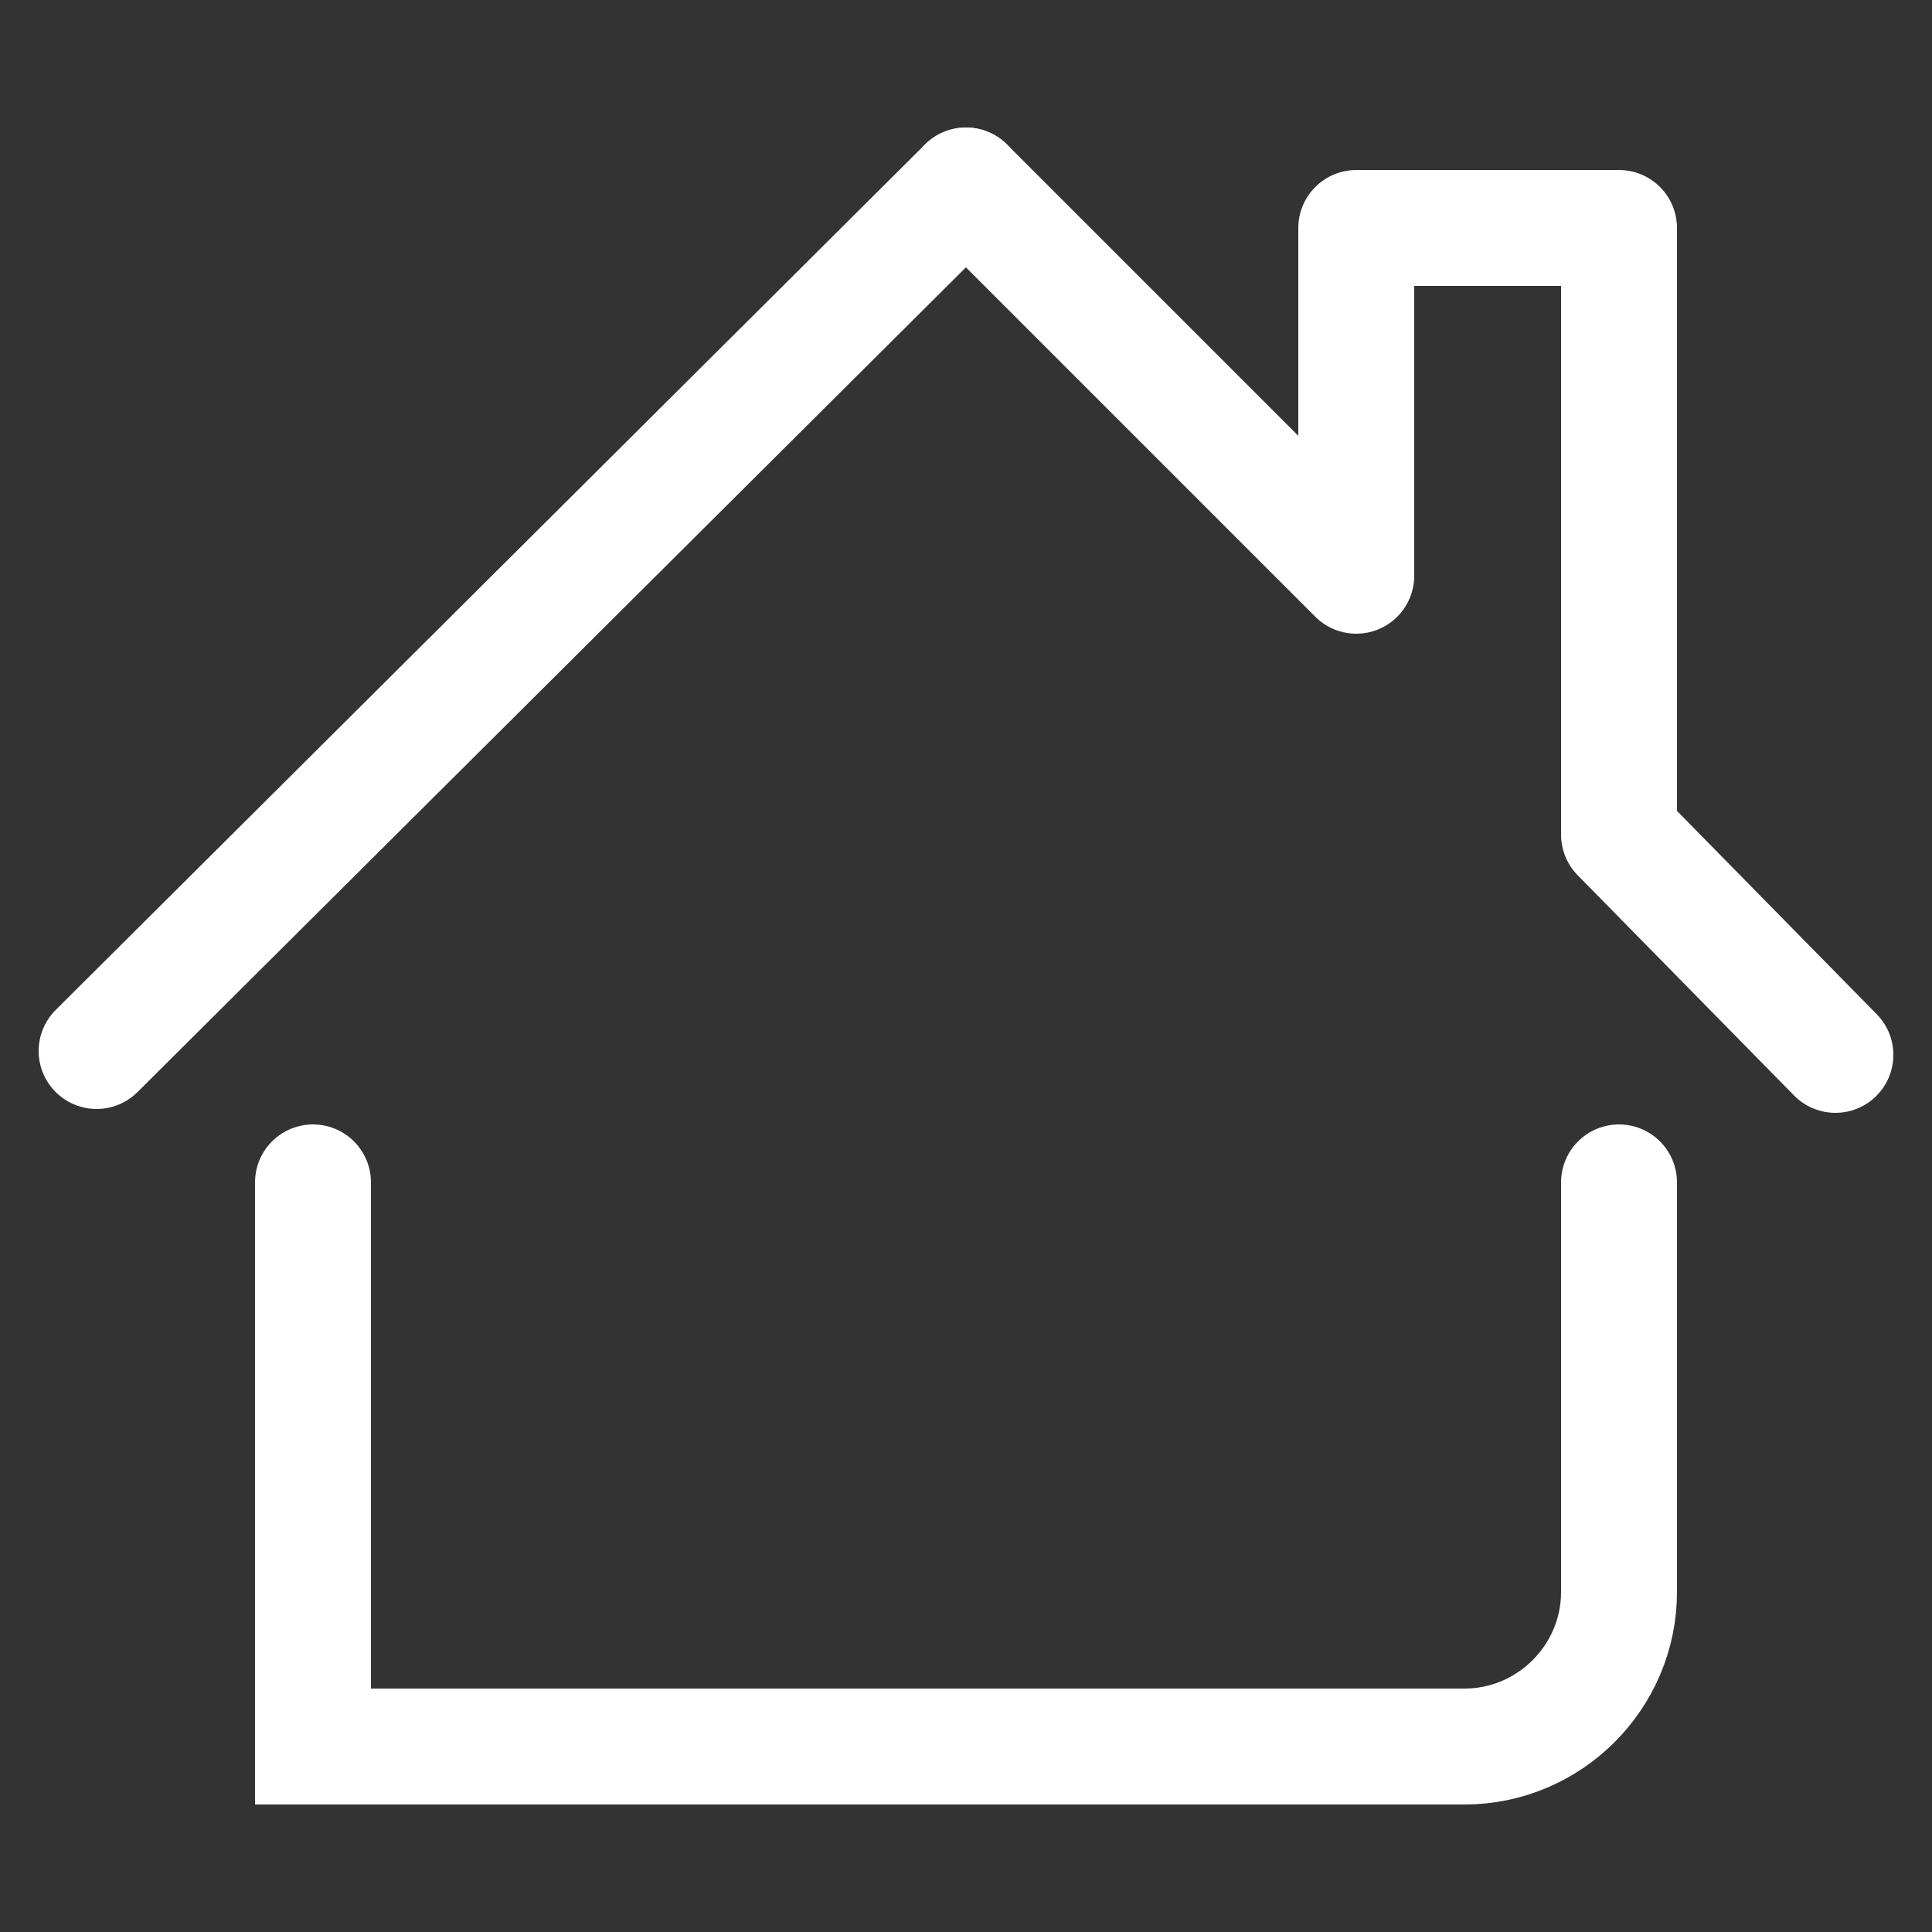
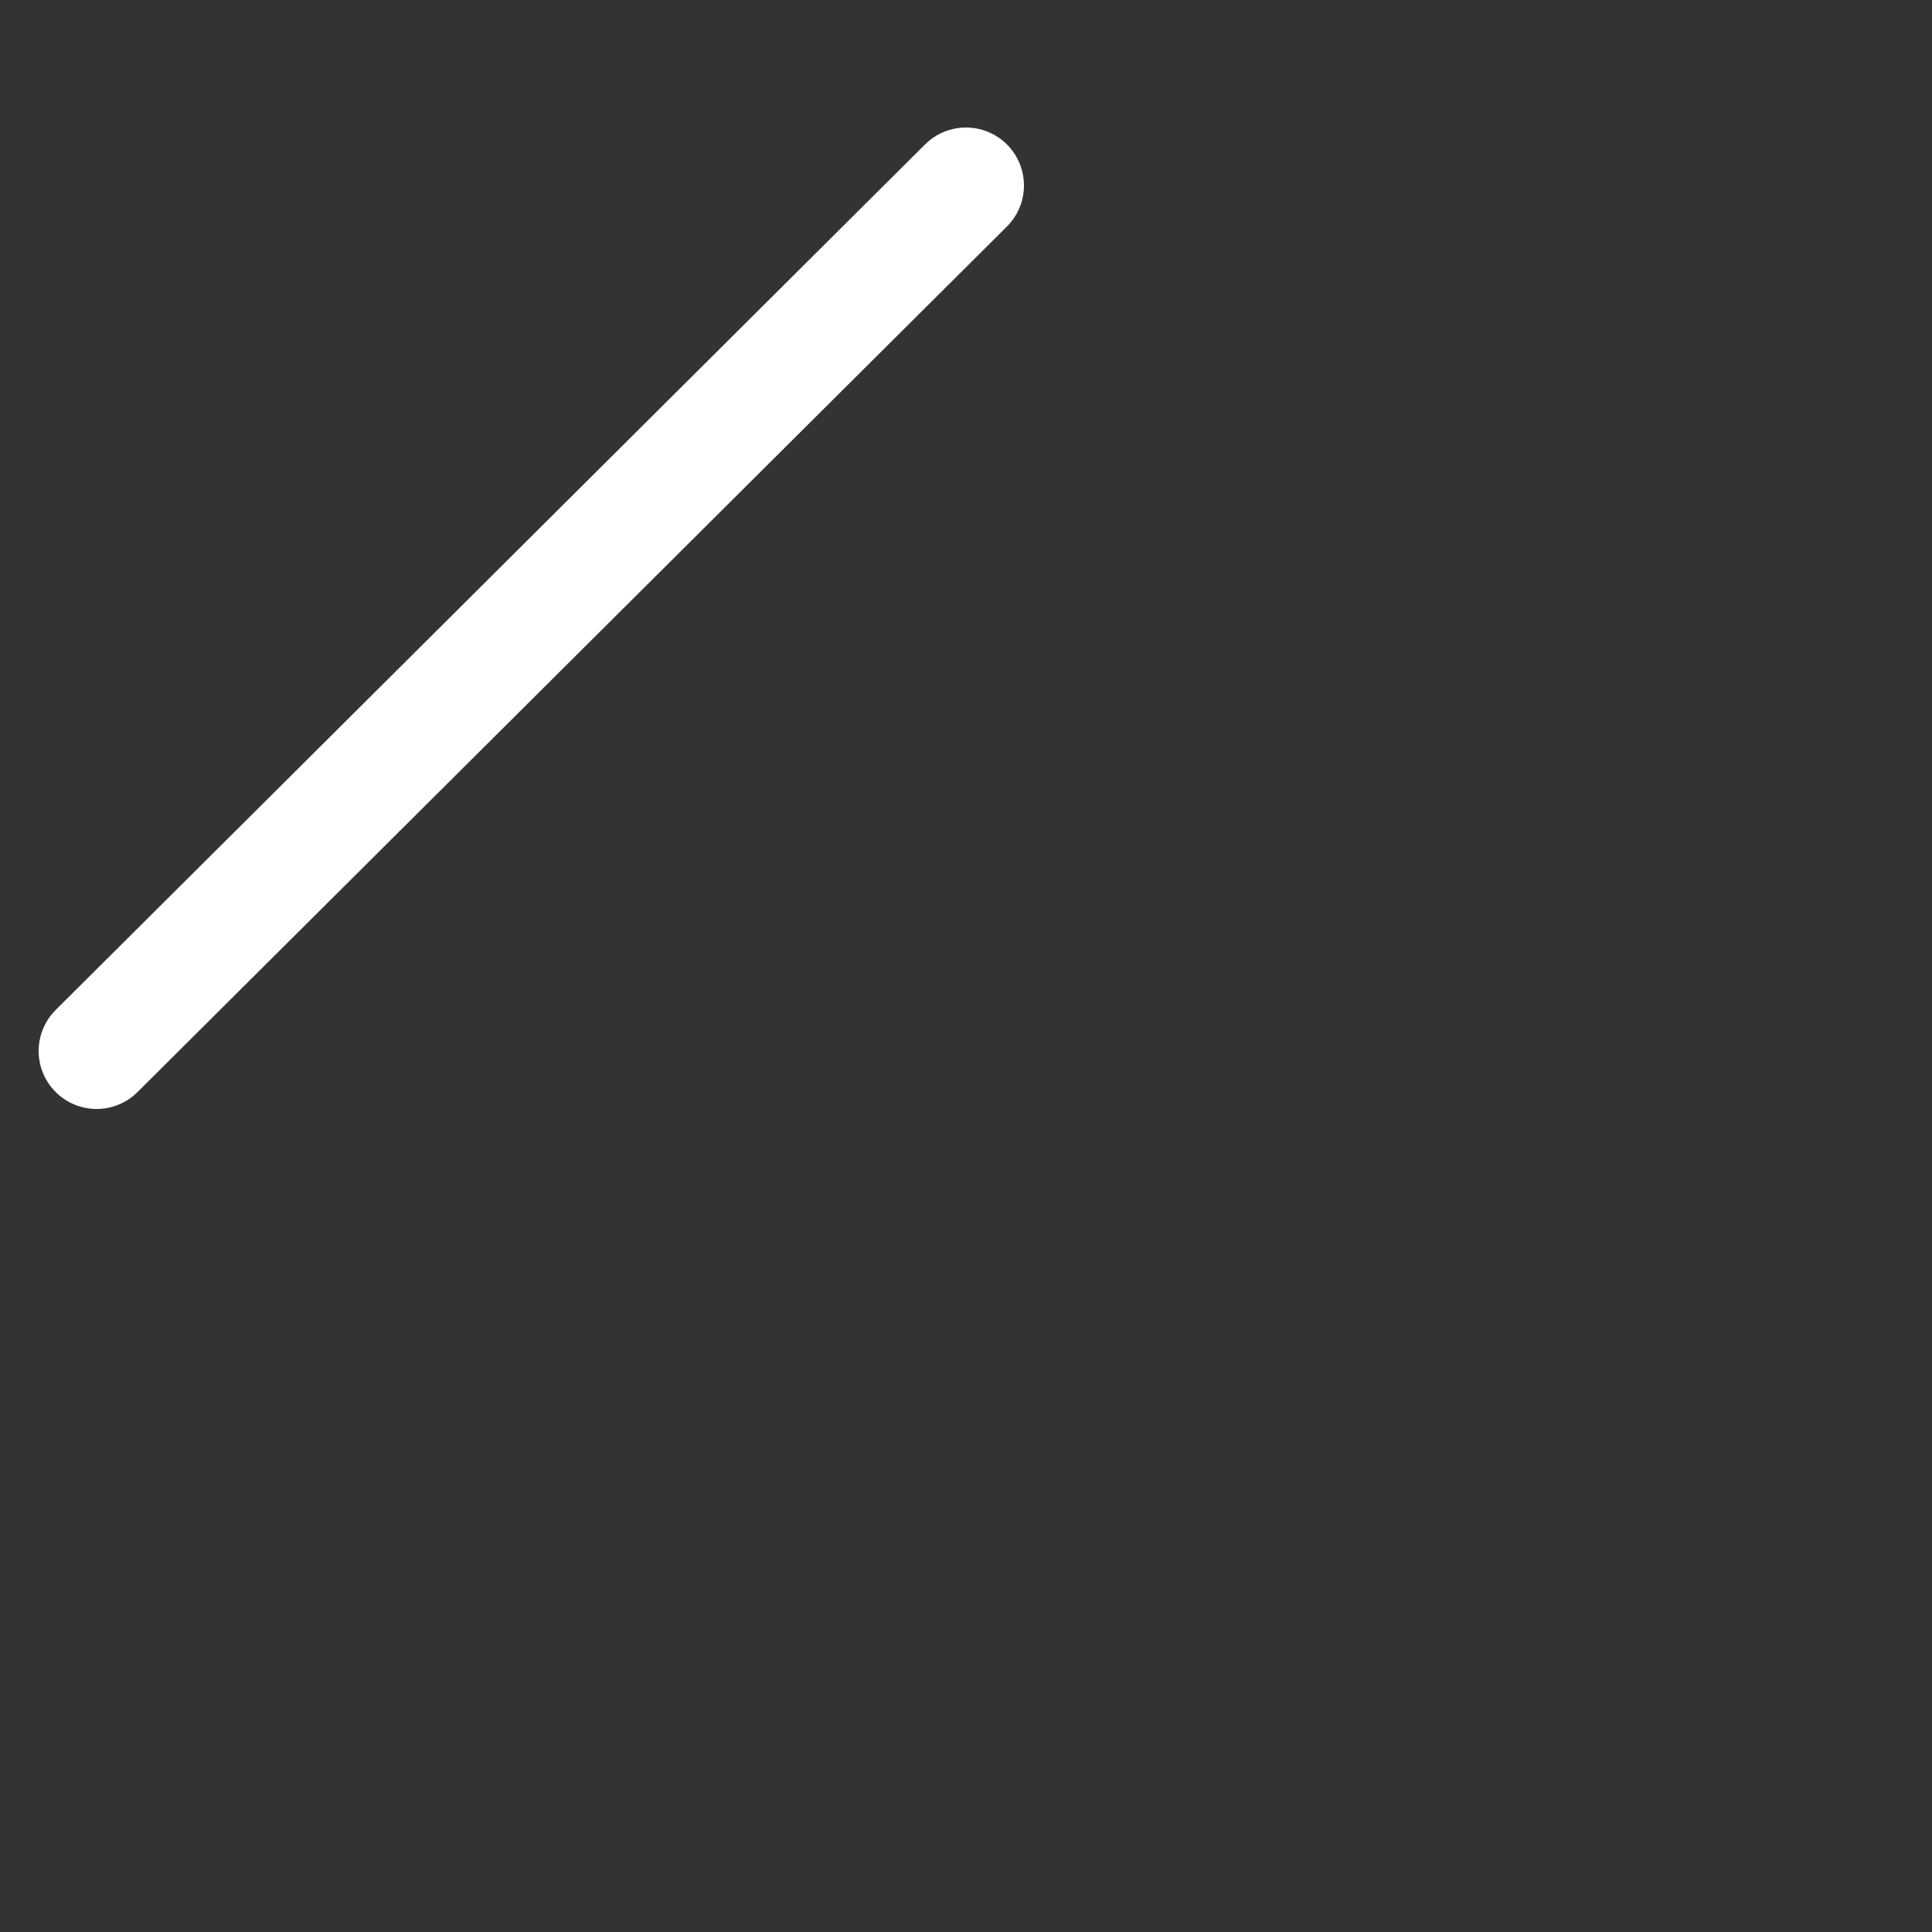
<svg xmlns="http://www.w3.org/2000/svg" version="1.1" baseProfile="tiny" id="Layer_1" x="0px" y="0px" viewBox="0 0 50 50" xml:space="preserve">
  <rect x="0" y="0" width="50" height="50" fill="#333333" stroke="none" />
  <g id="XMLID_4601_">
-     <polyline id="XMLID_4609_" fill="none" stroke="#FFFFFF" stroke-width="3" stroke-linecap="round" stroke-linejoin="round" stroke-miterlimit="10" points="   25,4.8 35.1,14.9 35.1,5.9 41.9,5.9 41.9,21.6 47.5,27.3  " />
    <line id="XMLID_4608_" fill="none" stroke="#FFFFFF" stroke-width="3" stroke-linecap="round" stroke-miterlimit="10" x1="25" y1="4.8" x2="2.5" y2="27.2" />
-     <path id="XMLID_4607_" fill="none" stroke="#FFFFFF" stroke-width="3" stroke-linecap="round" stroke-miterlimit="10" d="   M41.9,30.6v10.6c0,2.2-1.8,4-4,4H8.1V30.6" />
  </g>
</svg>